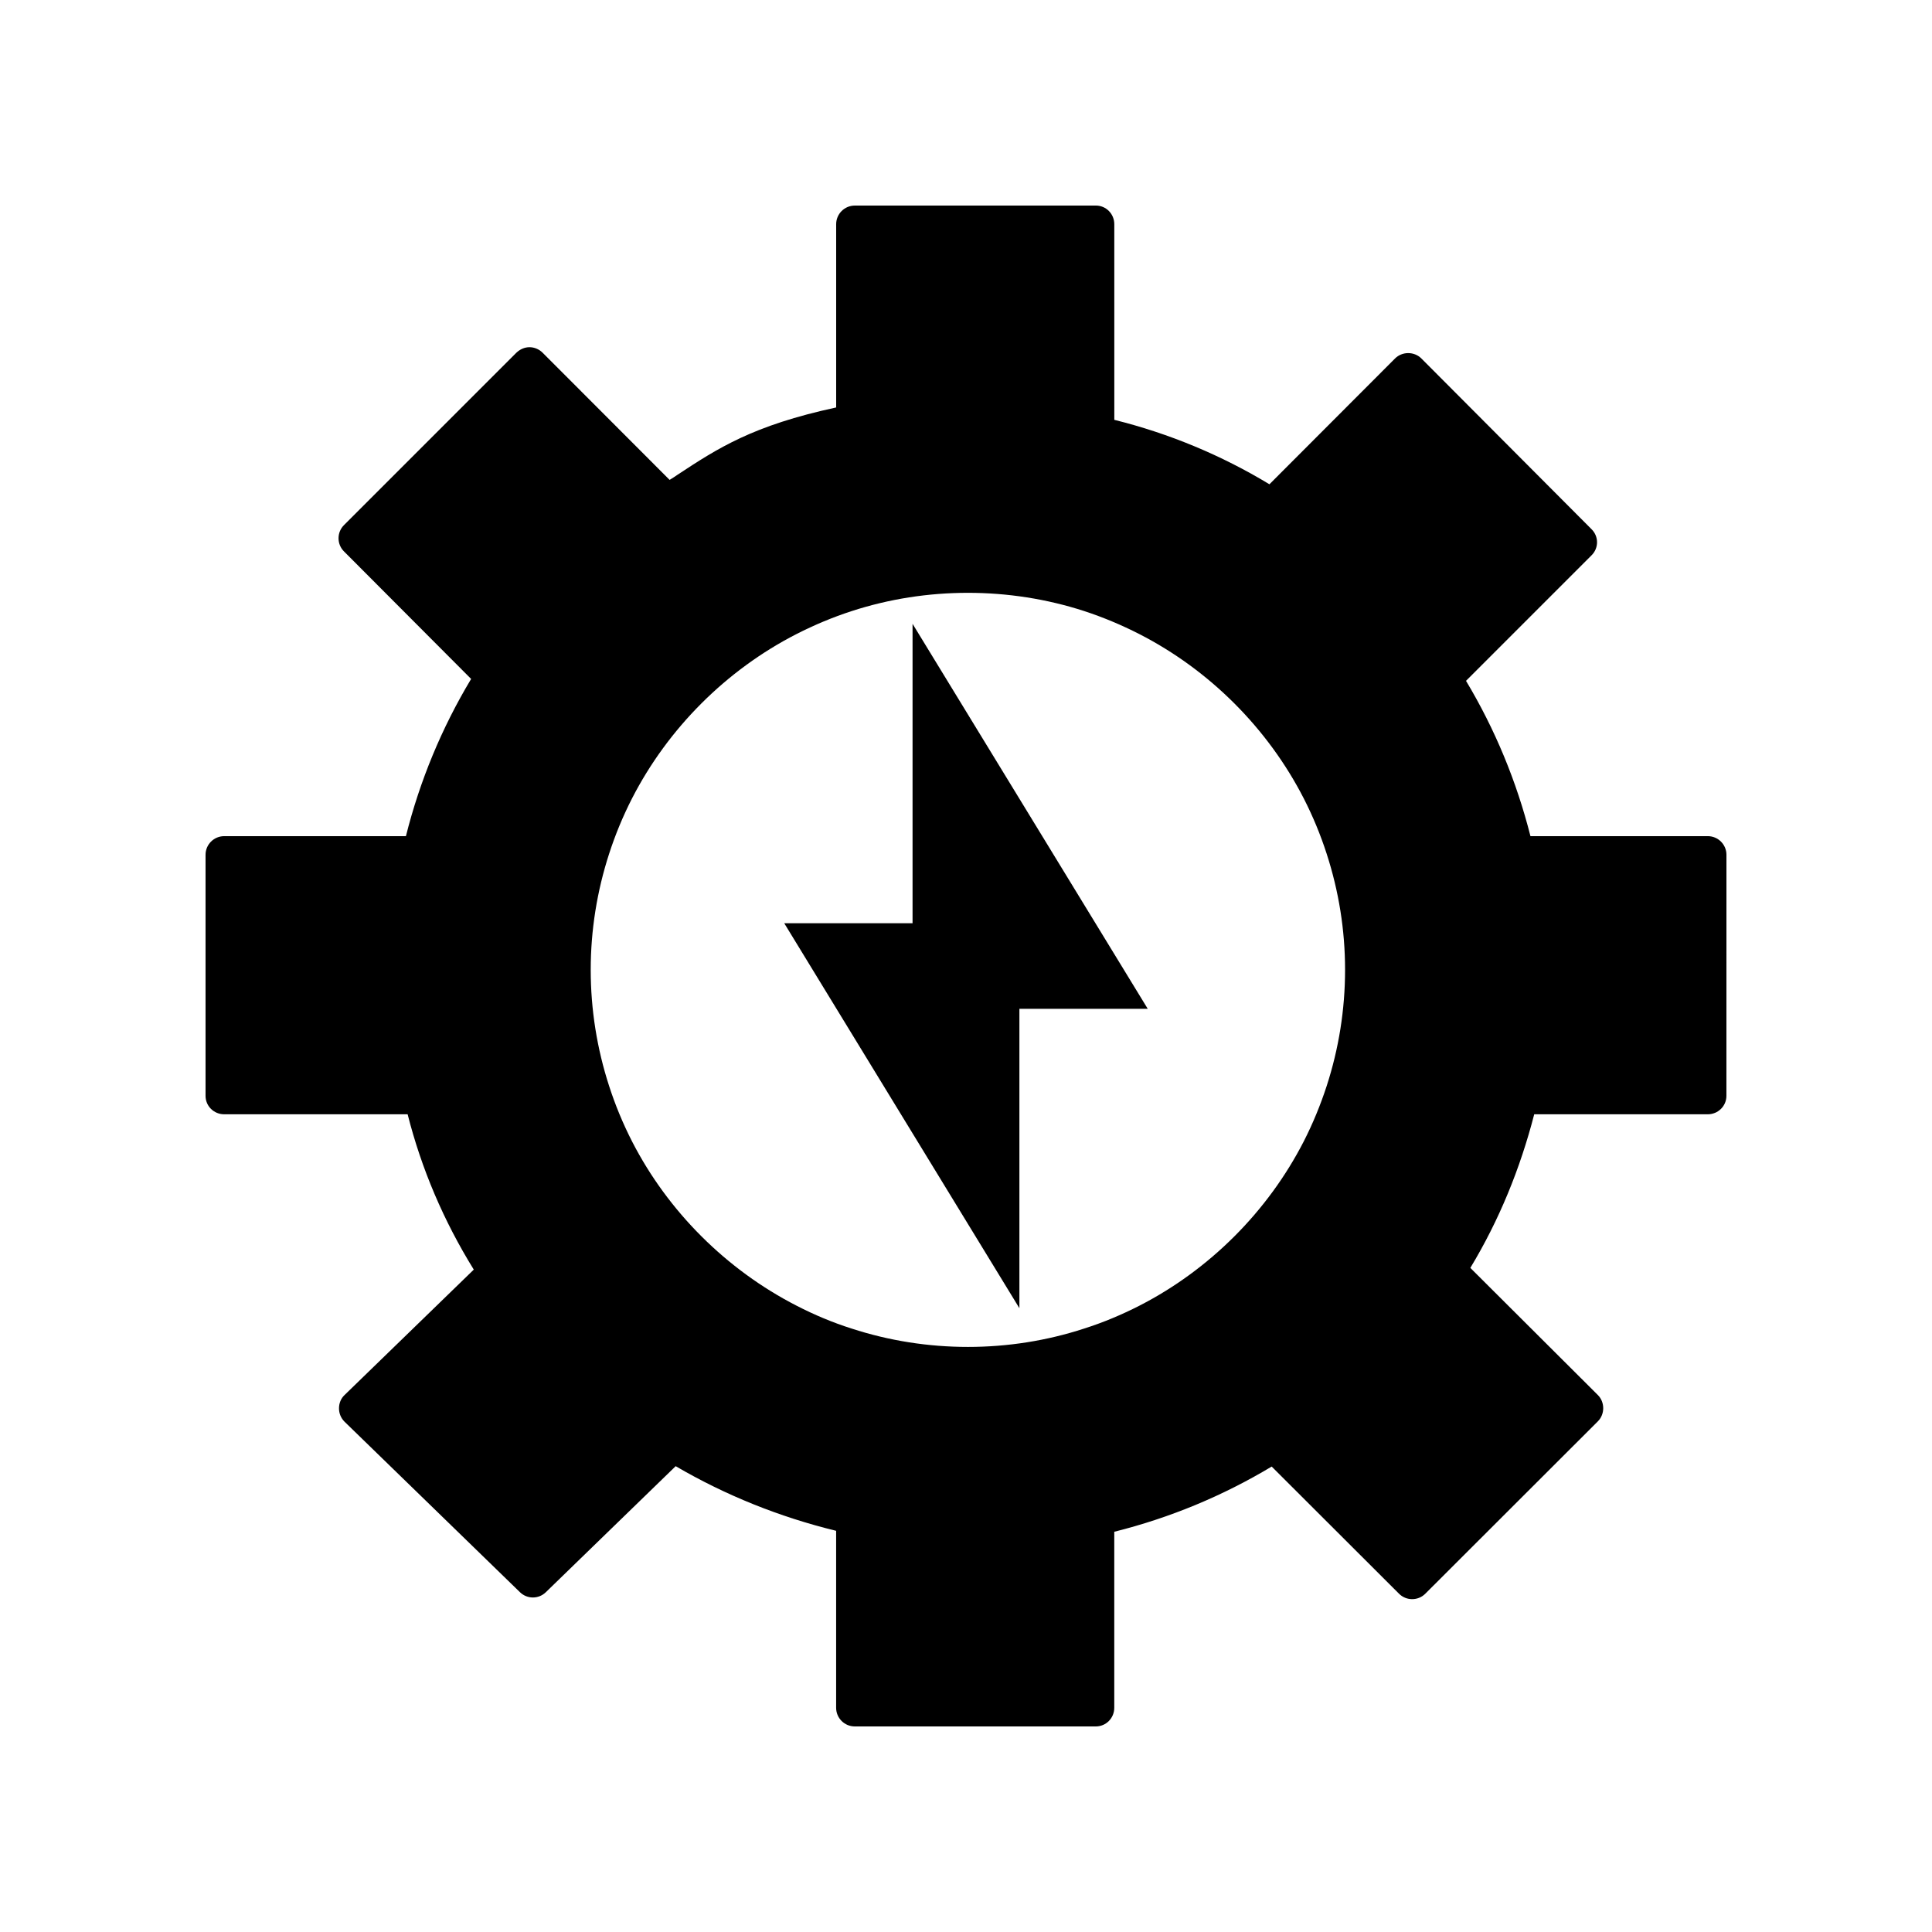
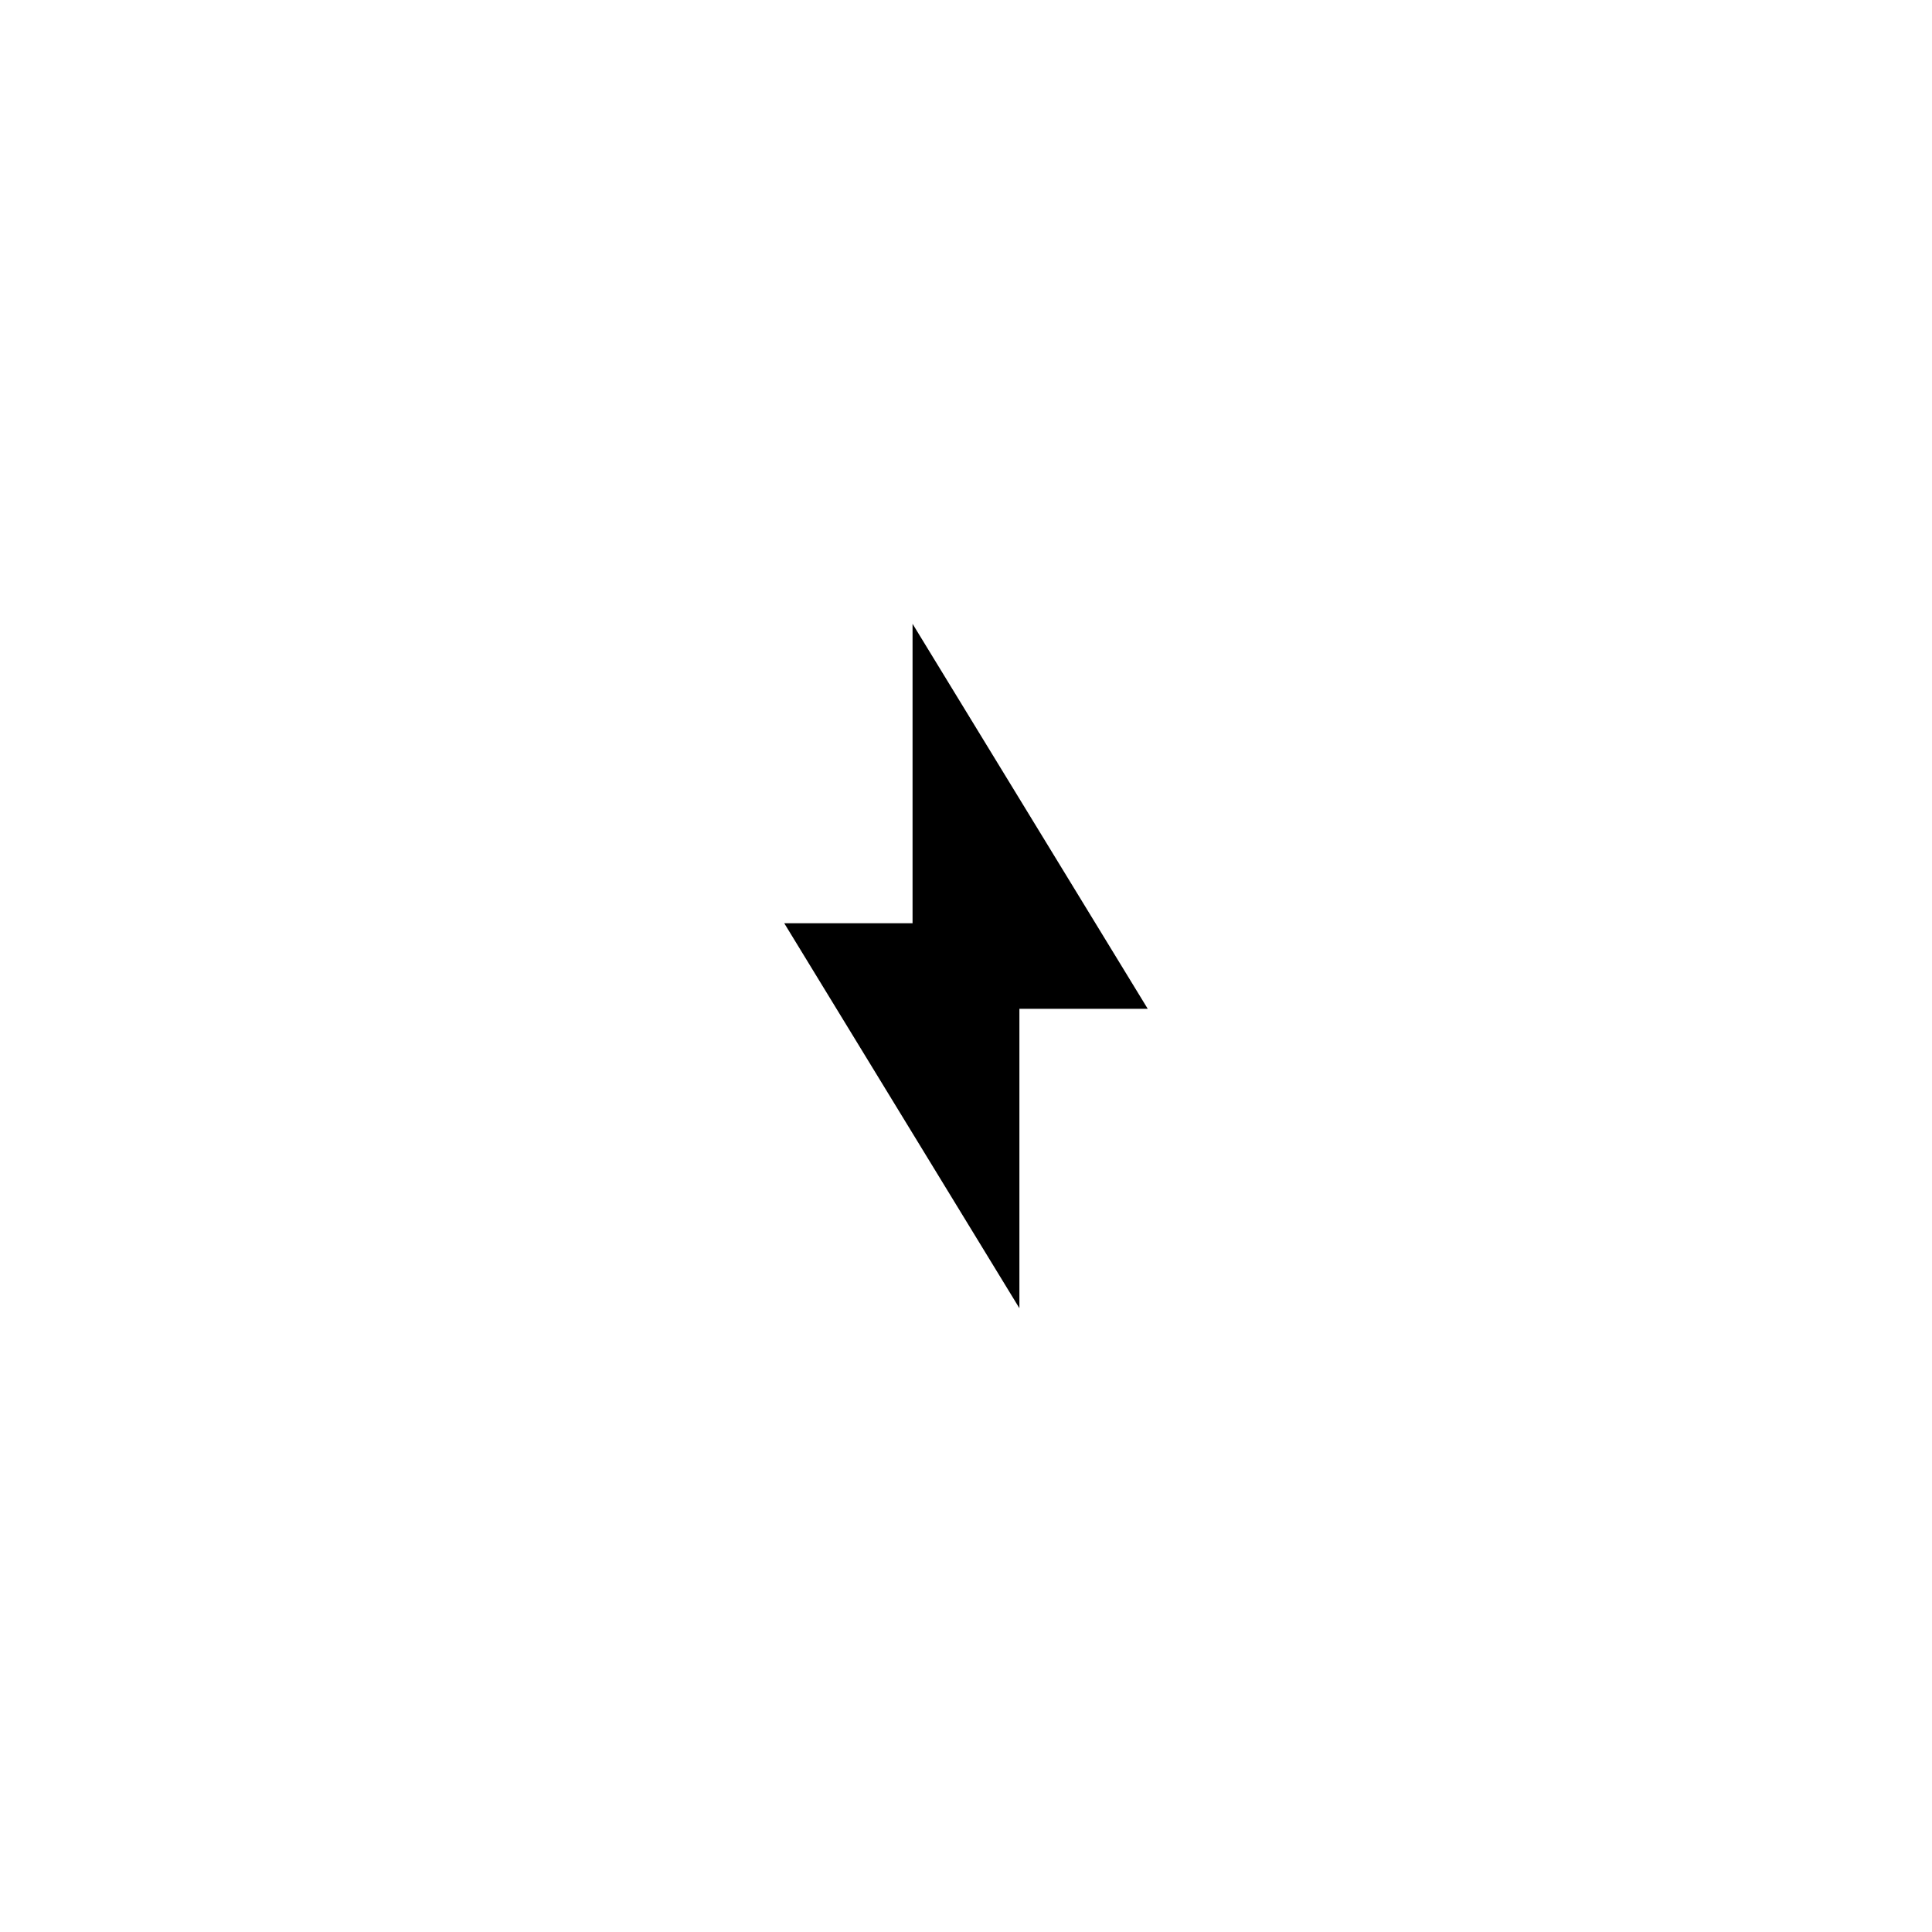
<svg xmlns="http://www.w3.org/2000/svg" fill="#000000" width="800px" height="800px" version="1.1" viewBox="144 144 512 512">
  <g>
-     <path d="m596.59 365.59h-47.004c-3.68-14.508-9.371-28.312-17.078-41.16l33.25-33.25c1.965-1.914 1.965-5.039 0-6.953l-45.09-45.242c-0.906-0.906-2.168-1.41-3.477-1.41s-2.57 0.504-3.477 1.41l-33.301 33.352c-12.746-7.707-26.551-13.453-41.109-17.078l-0.004-51.848c0-2.719-2.168-4.938-4.887-4.938l-63.883 0.004c-2.719 0-4.938 2.215-4.938 4.938v48.566c-22.168 4.785-31.387 10.832-41.969 17.785-0.656 0.453-1.41 0.957-2.168 1.41l-33.656-33.703c-0.906-0.906-2.168-1.461-3.477-1.461-1.309 0-2.519 0.555-3.477 1.461l-45.695 45.695c-1.914 1.914-1.914 5.039 0 6.953l33.703 33.805c-7.809 13-13.602 27.004-17.281 41.664h-48.164c-2.719 0-4.938 2.215-4.938 4.938v63.883c0 2.719 2.215 4.887 4.938 4.887h48.617c3.68 14.508 9.574 28.312 17.531 41.16l-34.258 33.25c-0.957 0.906-1.461 2.168-1.461 3.527 0 1.309 0.504 2.57 1.461 3.527l46.5 45.191c1.914 1.863 4.938 1.863 6.852 0l34.41-33.402c13.199 7.707 27.457 13.453 42.523 17.129v46.906c0 2.719 2.215 4.938 4.938 4.938h63.883c2.719 0 4.887-2.215 4.887-4.938v-46.652c14.711-3.68 28.719-9.473 41.715-17.281l33.754 33.703c1.914 1.914 5.039 1.914 6.953 0l45.746-45.695c0.906-0.906 1.41-2.168 1.41-3.477s-0.504-2.57-1.41-3.477l-33.805-33.703c7.609-12.594 13.199-26.25 16.93-40.707h45.996c2.719 0 4.938-2.168 4.938-4.887l0.008-63.883c0-2.723-2.219-4.938-4.938-4.938zm-101.02 66.25c-1.613 4.938-3.629 9.875-6.047 14.609-9.523 18.59-24.988 34.059-43.578 43.578-4.734 2.418-9.672 4.484-14.609 6.047-19.852 6.5-41.766 6.5-61.668 0-4.938-1.562-9.875-3.629-14.559-6.047-18.59-9.523-34.109-24.988-43.629-43.578-2.418-4.734-4.434-9.621-6.047-14.609-3.223-9.926-4.887-20.305-4.887-30.832 0-10.48 1.664-20.859 4.887-30.781 1.613-4.988 3.629-9.875 6.047-14.609 9.523-18.59 24.988-34.059 43.578-43.578 4.734-2.418 9.672-4.484 14.66-6.098 19.801-6.449 41.766-6.449 61.617 0 4.938 1.613 9.875 3.68 14.609 6.098 18.59 9.523 34.059 24.988 43.578 43.578 2.418 4.734 4.434 9.621 6.047 14.609 3.223 9.926 4.887 20.254 4.887 30.781 0 10.527-1.66 20.906-4.887 30.832z" />
    <path d="m448.16 411.34h-34.008v79.348l-62.32-102.02h34.004v-79.352z" />
  </g>
</svg>